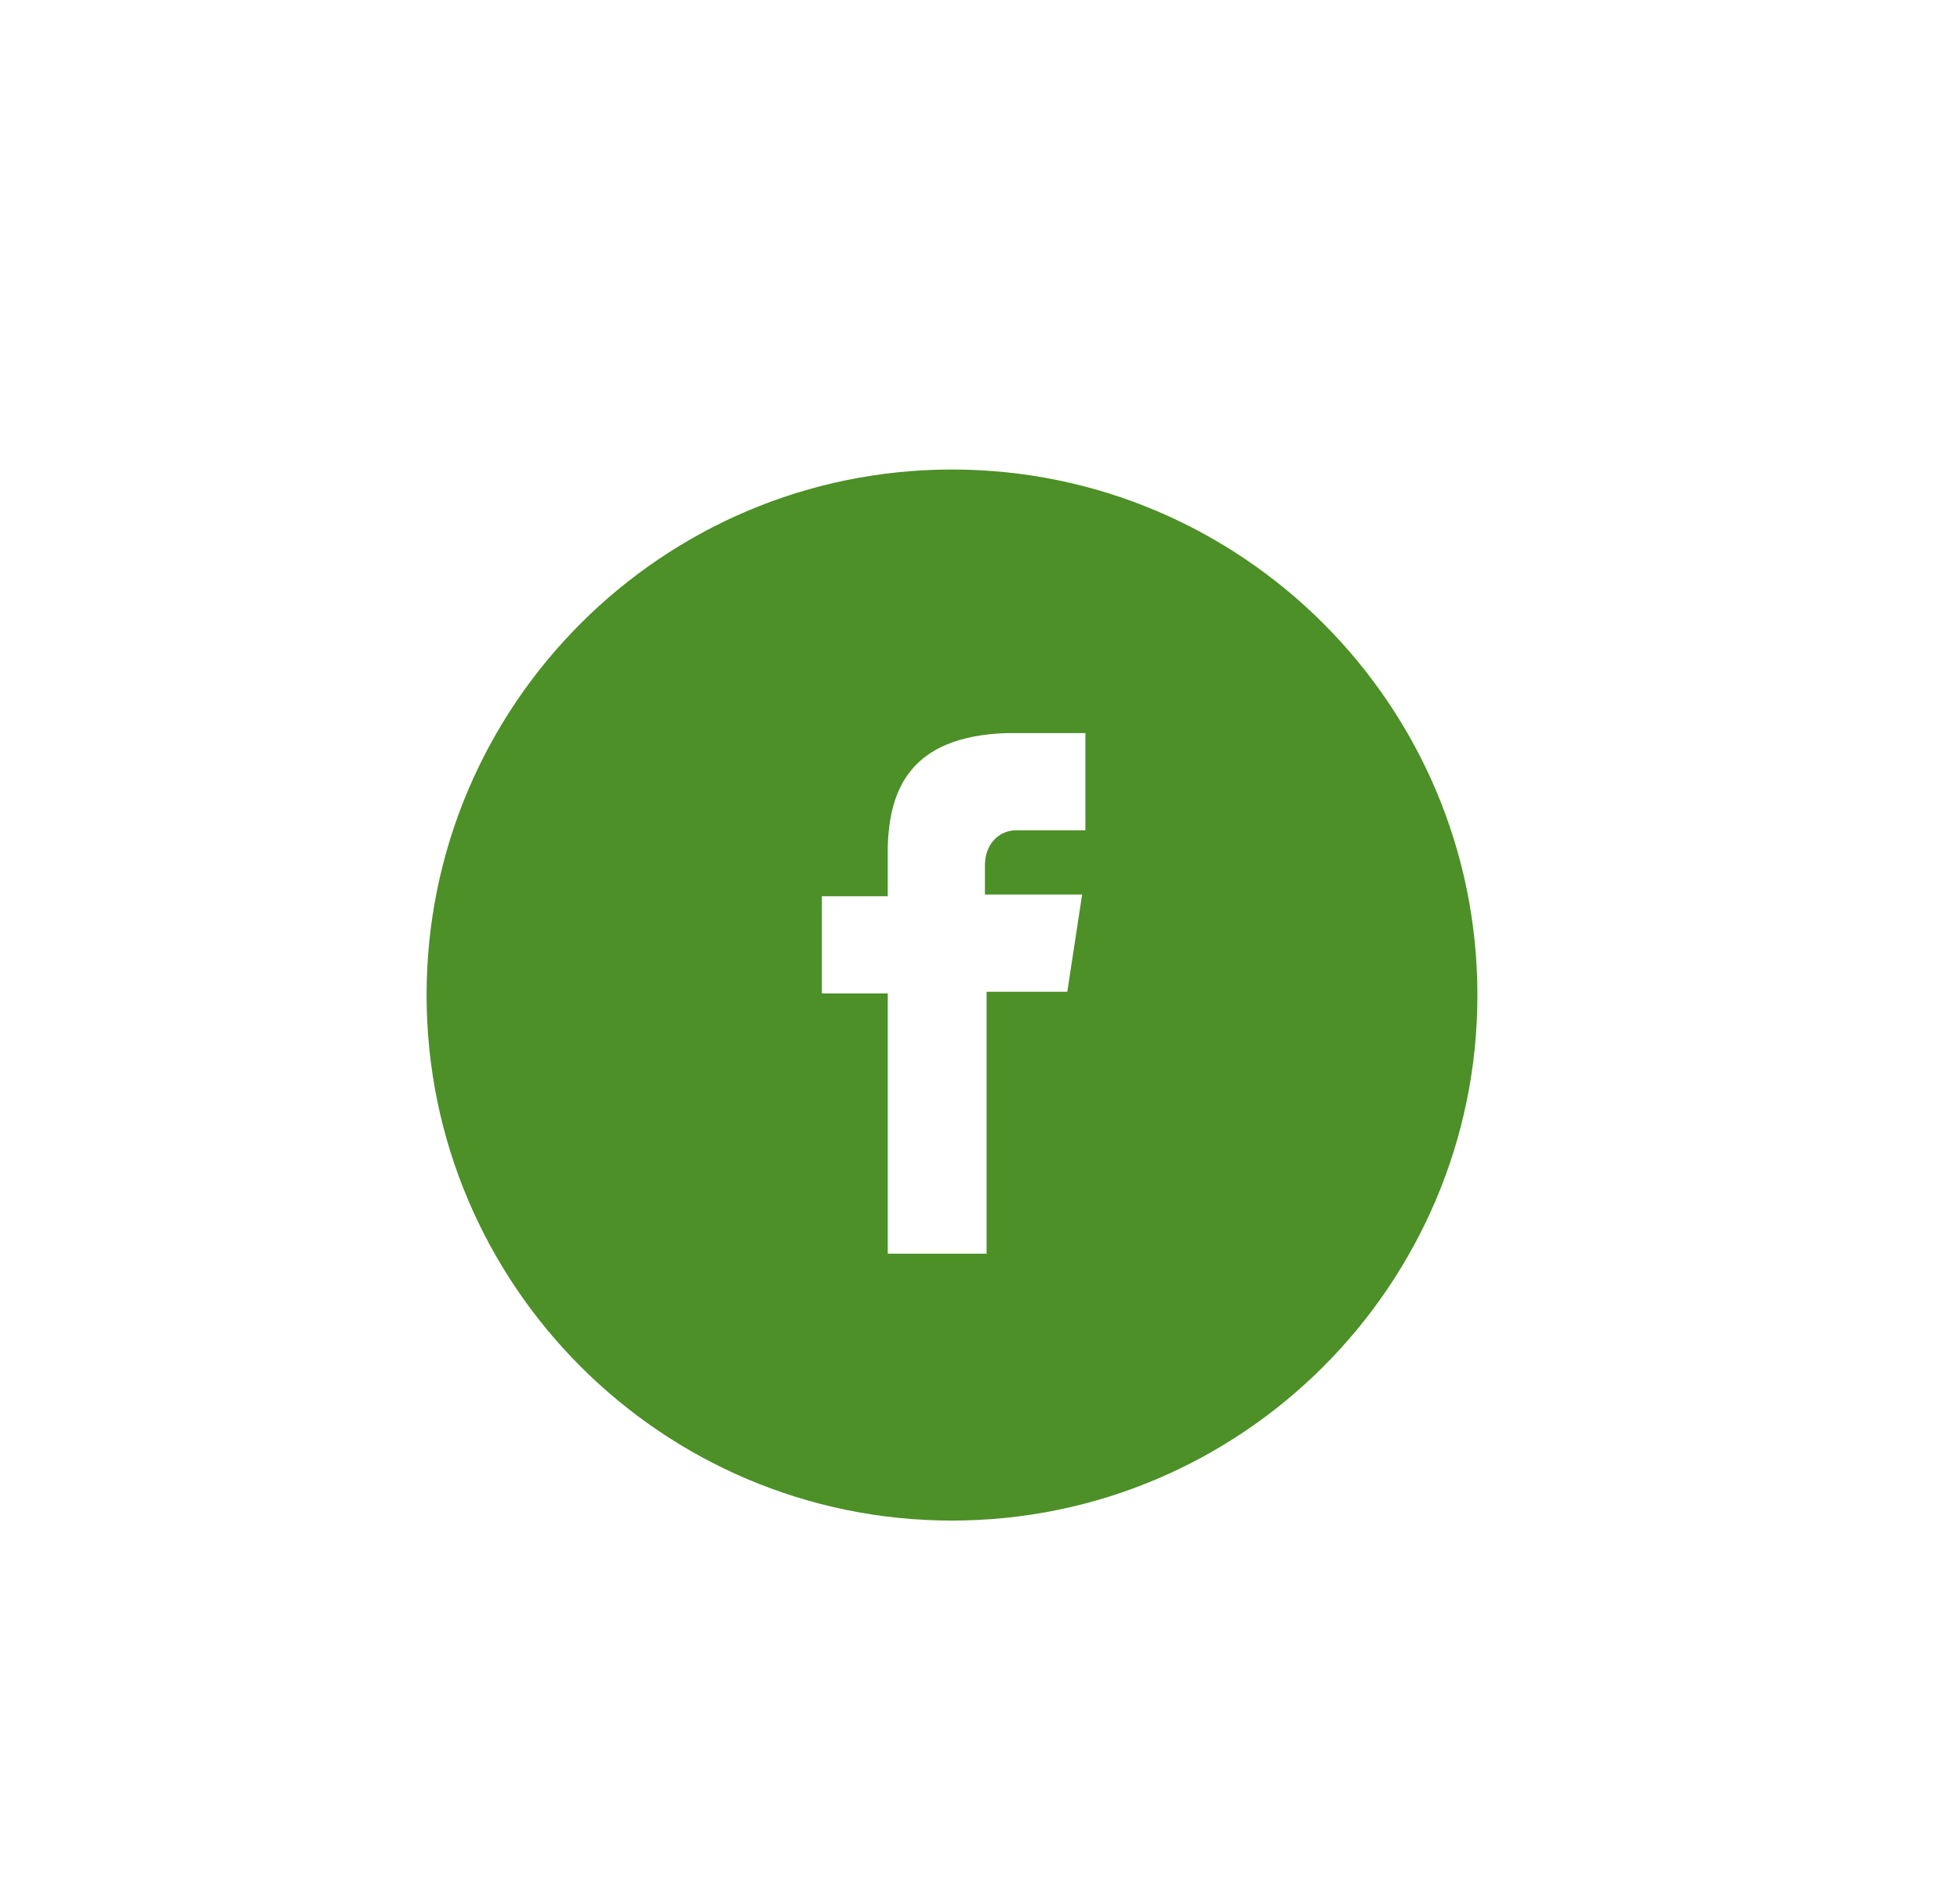
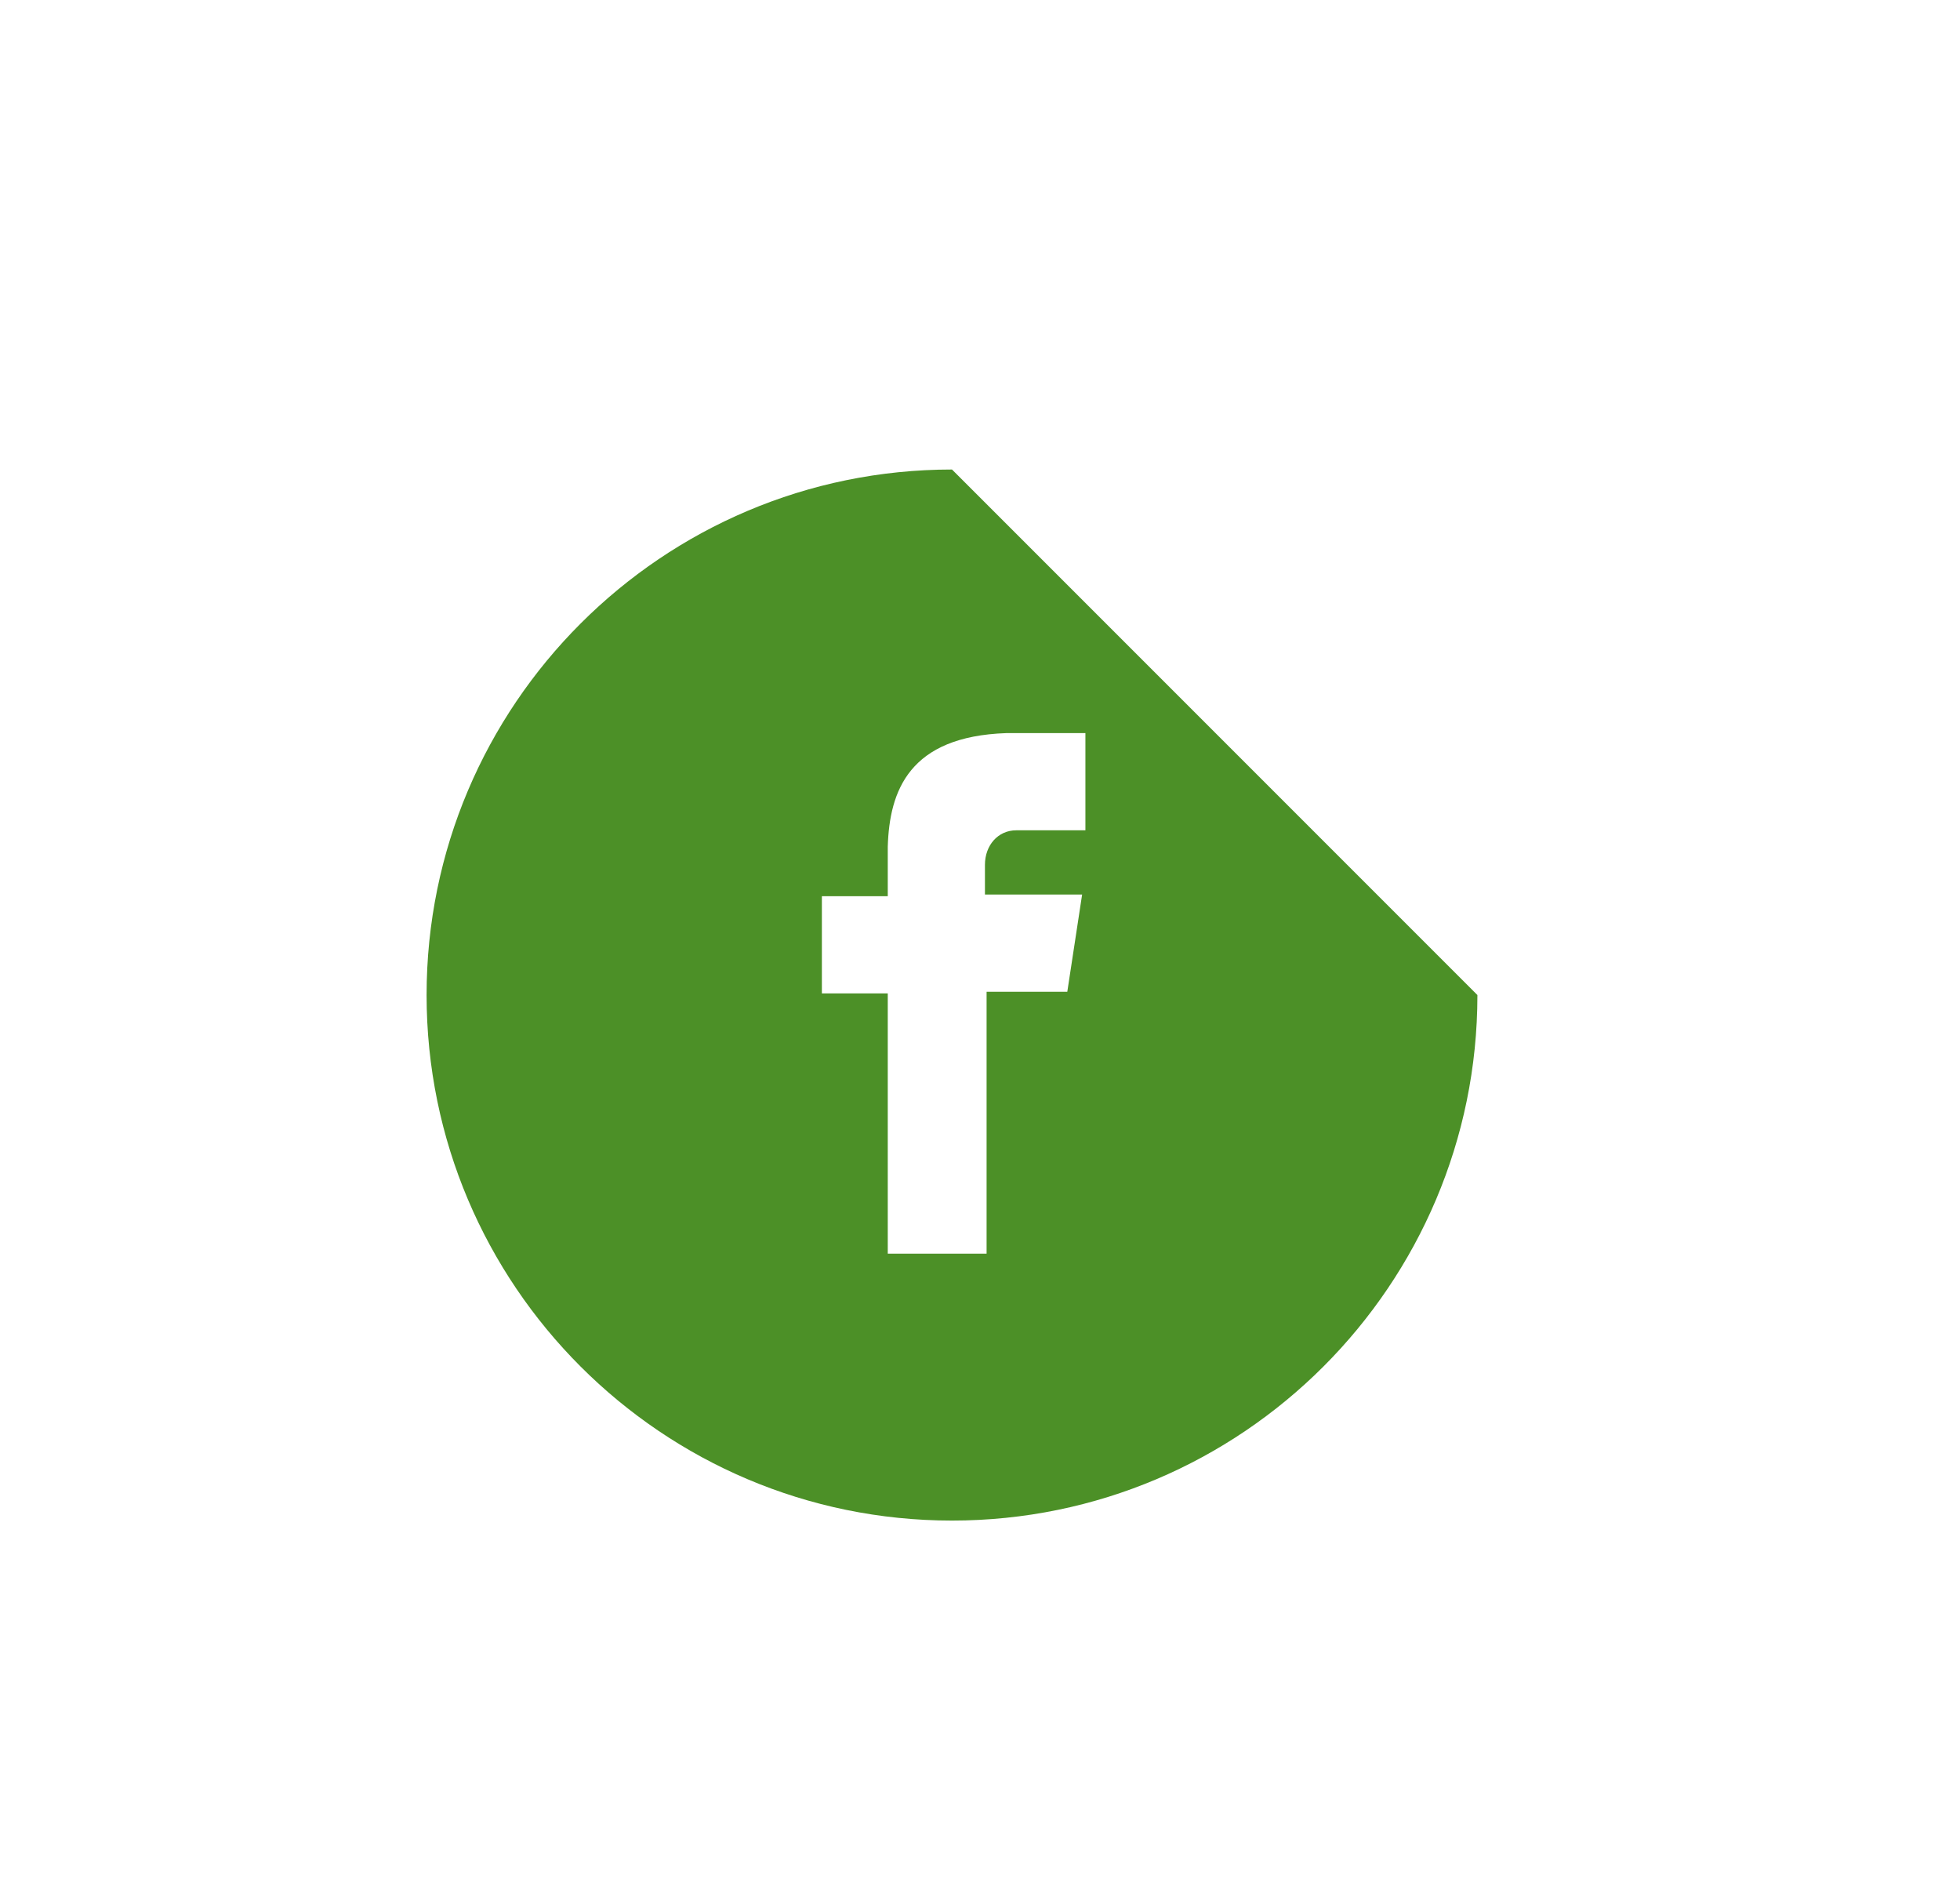
<svg xmlns="http://www.w3.org/2000/svg" version="1.1" id="Capa_1" x="0px" y="0px" viewBox="0 0 119 114.9" style="enable-background:new 0 0 119 114.9;" xml:space="preserve">
  <style type="text/css">
	.st0{fill:#4C9027;}
</style>
-   <path class="st0" d="M57.8,28.5c-17.6,0-31.9,14.3-31.9,31.9s14.3,31.9,31.9,31.9s31.9-14.3,31.9-31.9S75.4,28.5,57.8,28.5z   M65.8,50.4h-4.1c-1.1,0-1.9,0.9-1.9,2.1v1.8h5.9l-0.9,5.9h-4.9v15.9h-6V60.3h-4v-5.9h4v-3h0c0.1-3.4,1.3-6.7,7.2-6.9v0h4.8V50.4z" />
+   <path class="st0" d="M57.8,28.5c-17.6,0-31.9,14.3-31.9,31.9s14.3,31.9,31.9,31.9s31.9-14.3,31.9-31.9z   M65.8,50.4h-4.1c-1.1,0-1.9,0.9-1.9,2.1v1.8h5.9l-0.9,5.9h-4.9v15.9h-6V60.3h-4v-5.9h4v-3h0c0.1-3.4,1.3-6.7,7.2-6.9v0h4.8V50.4z" />
</svg>